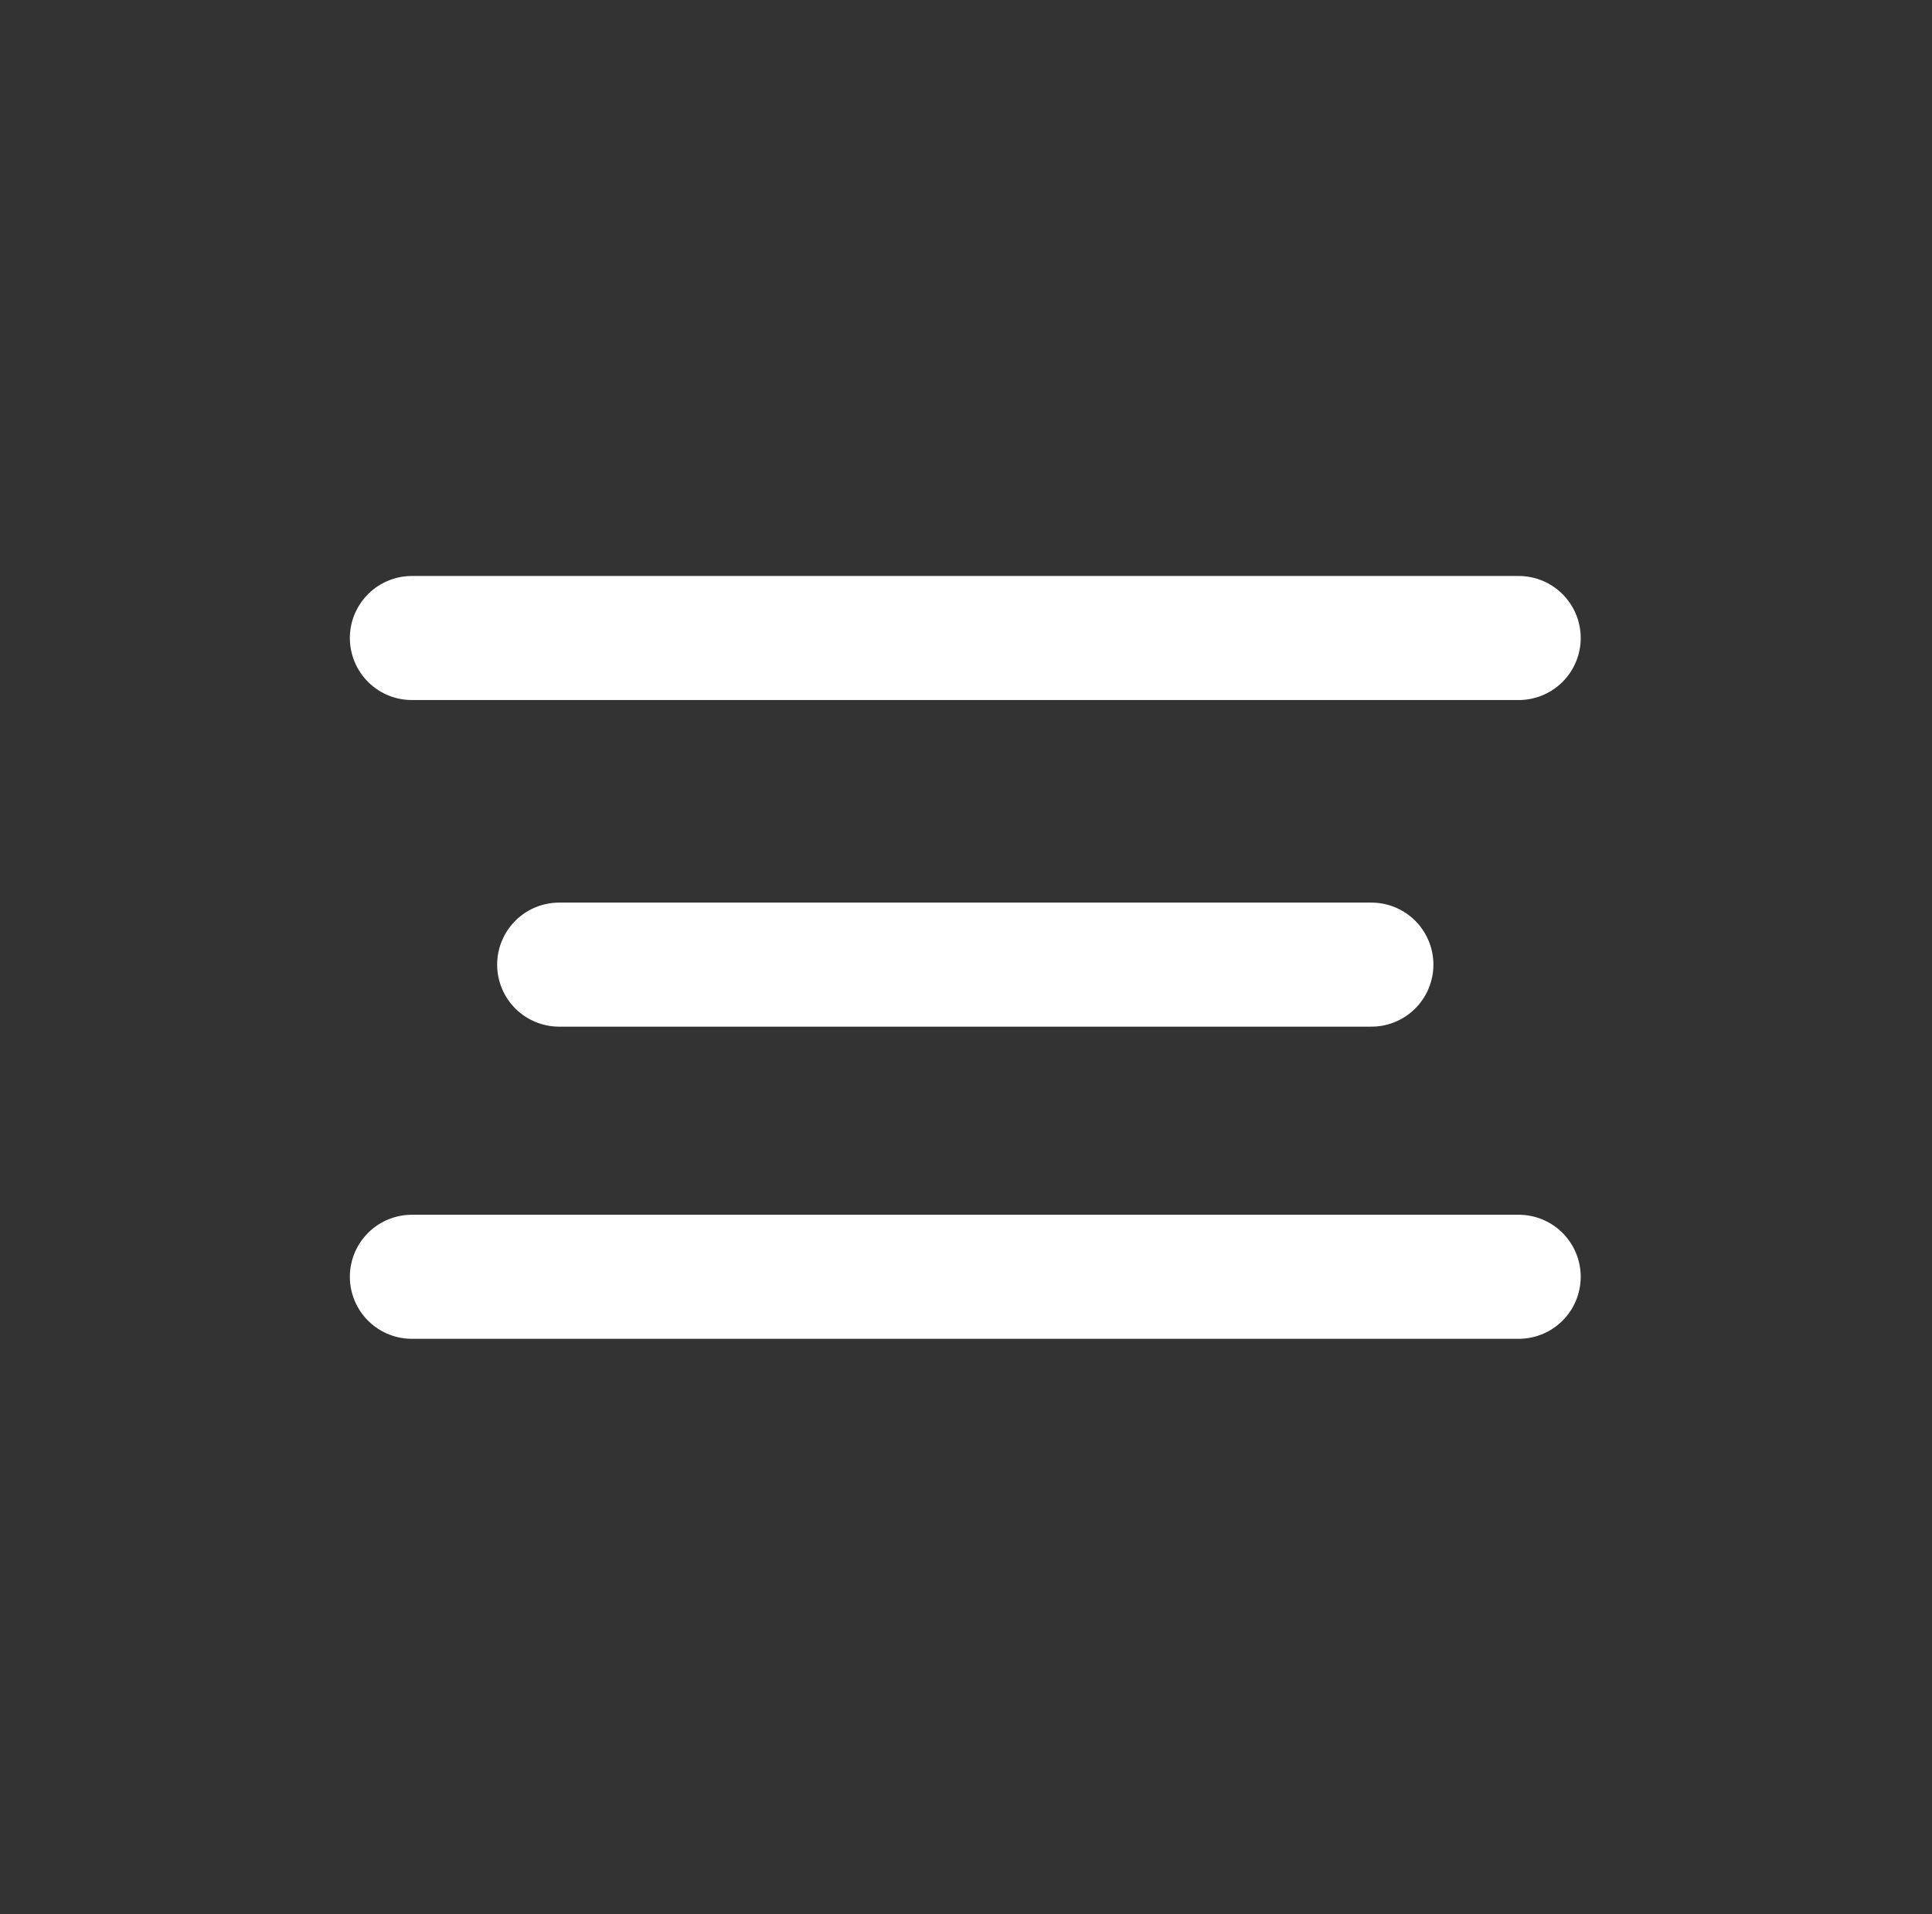
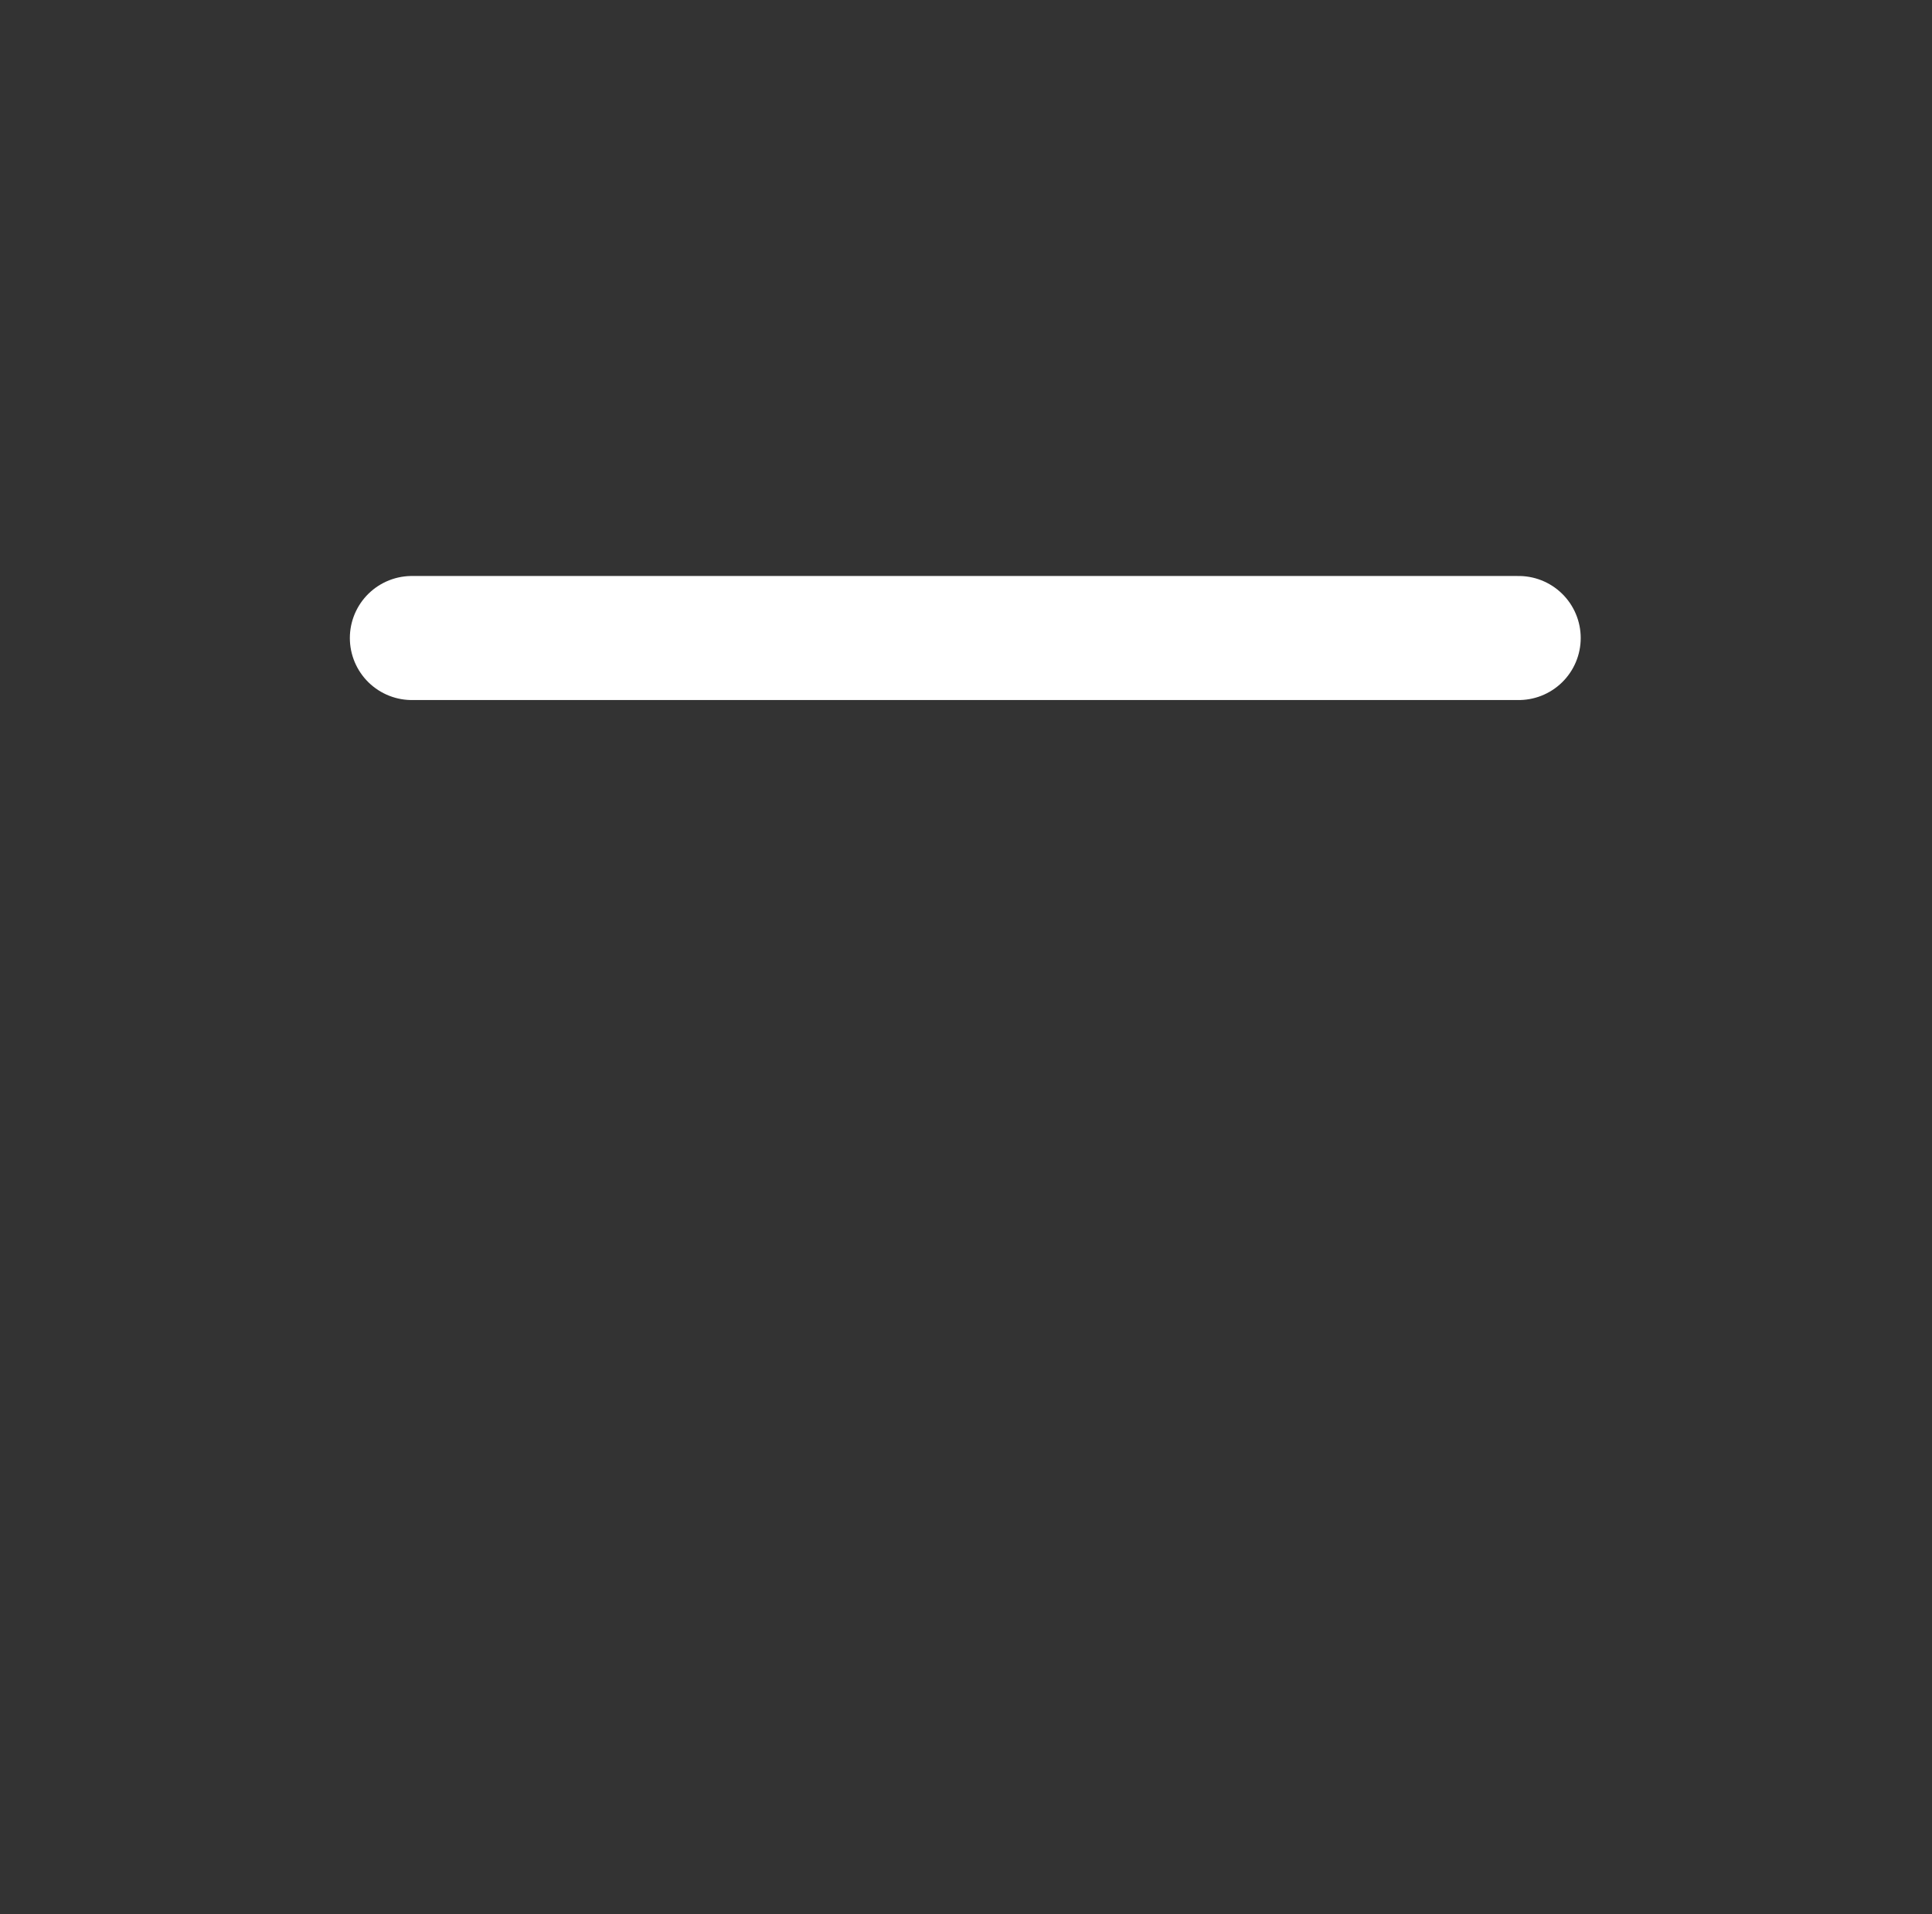
<svg xmlns="http://www.w3.org/2000/svg" height="108" viewBox="0 0 109 108" width="109">
  <rect x="0" y="0" width="109" height="108" fill="#333333" stroke="none" />
  <g fill="none" stroke="#fff" stroke-linecap="round" stroke-miterlimit="10" stroke-width="7">
-     <path d="m23.238 72.042h62.443" />
-     <path d="m31.548 54.429h45.822" />
    <path d="m23.238 36h62.443" />
  </g>
</svg>